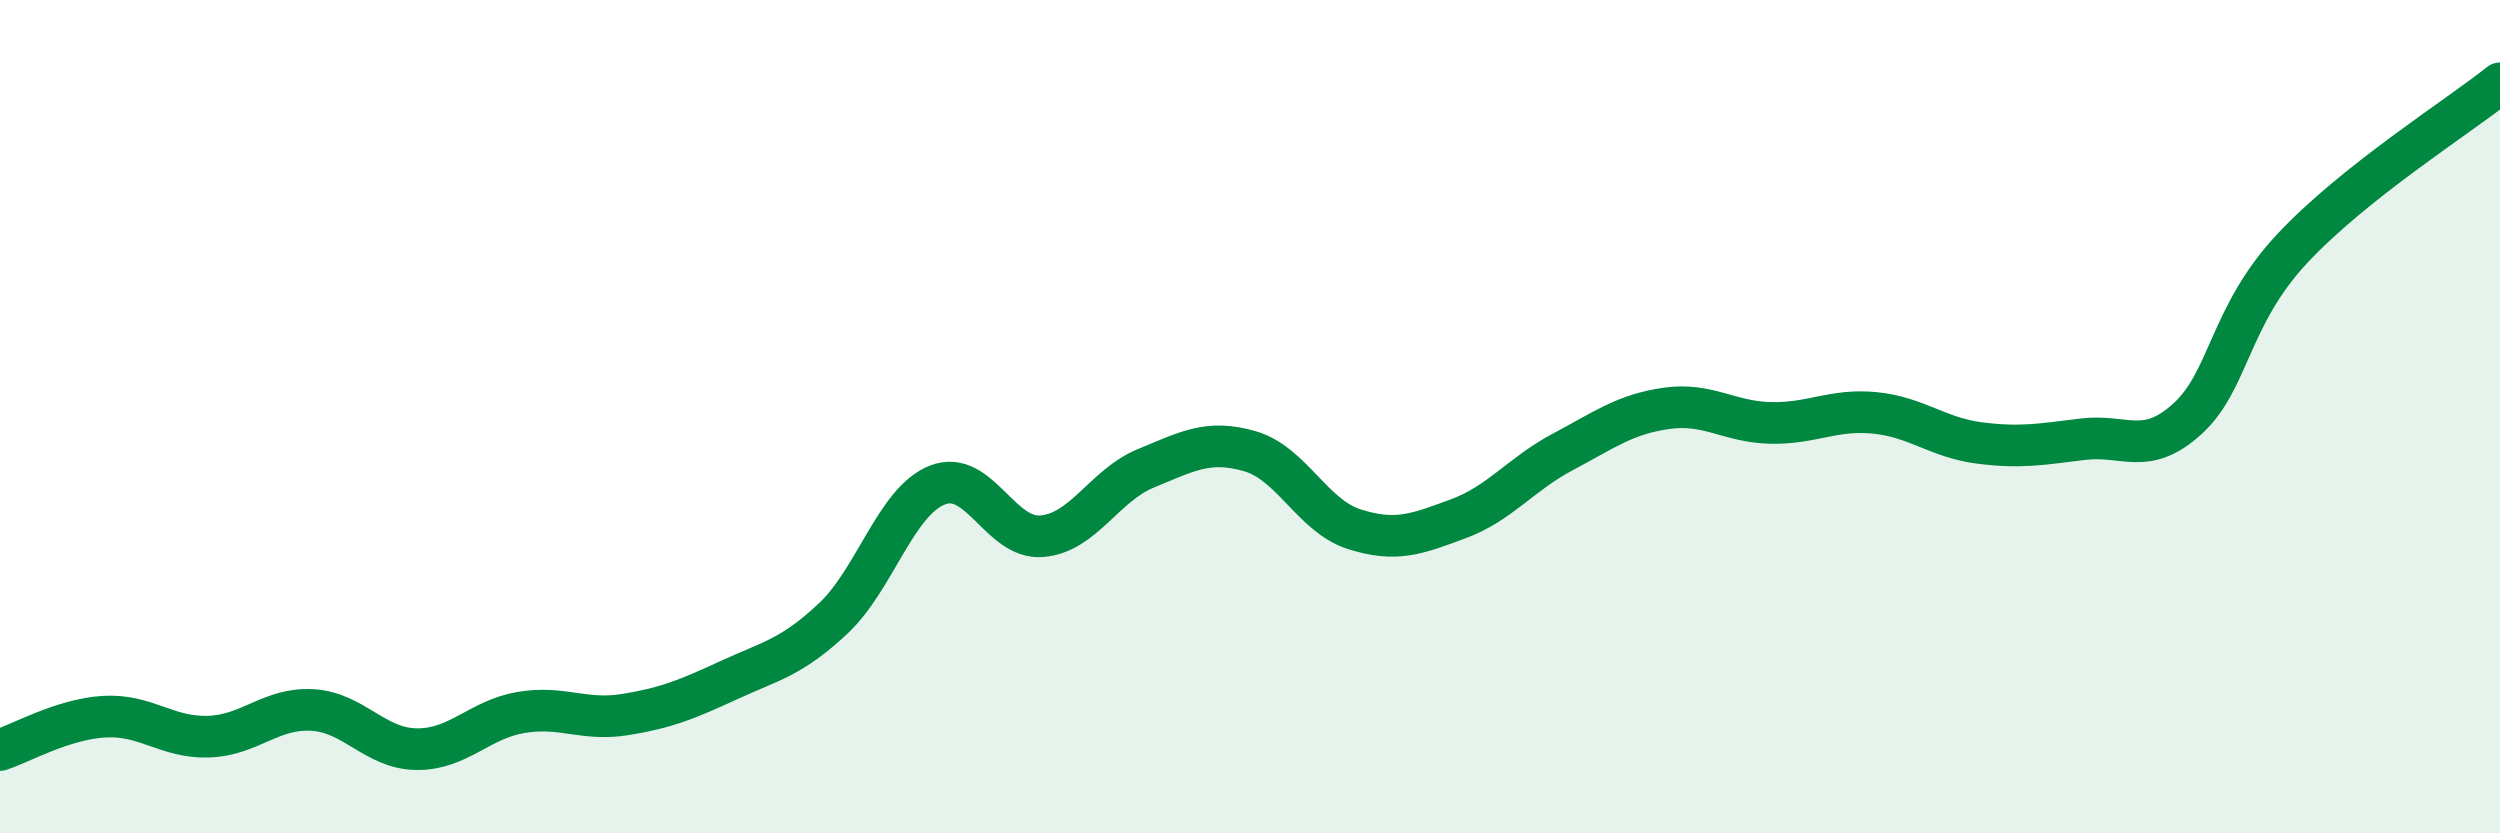
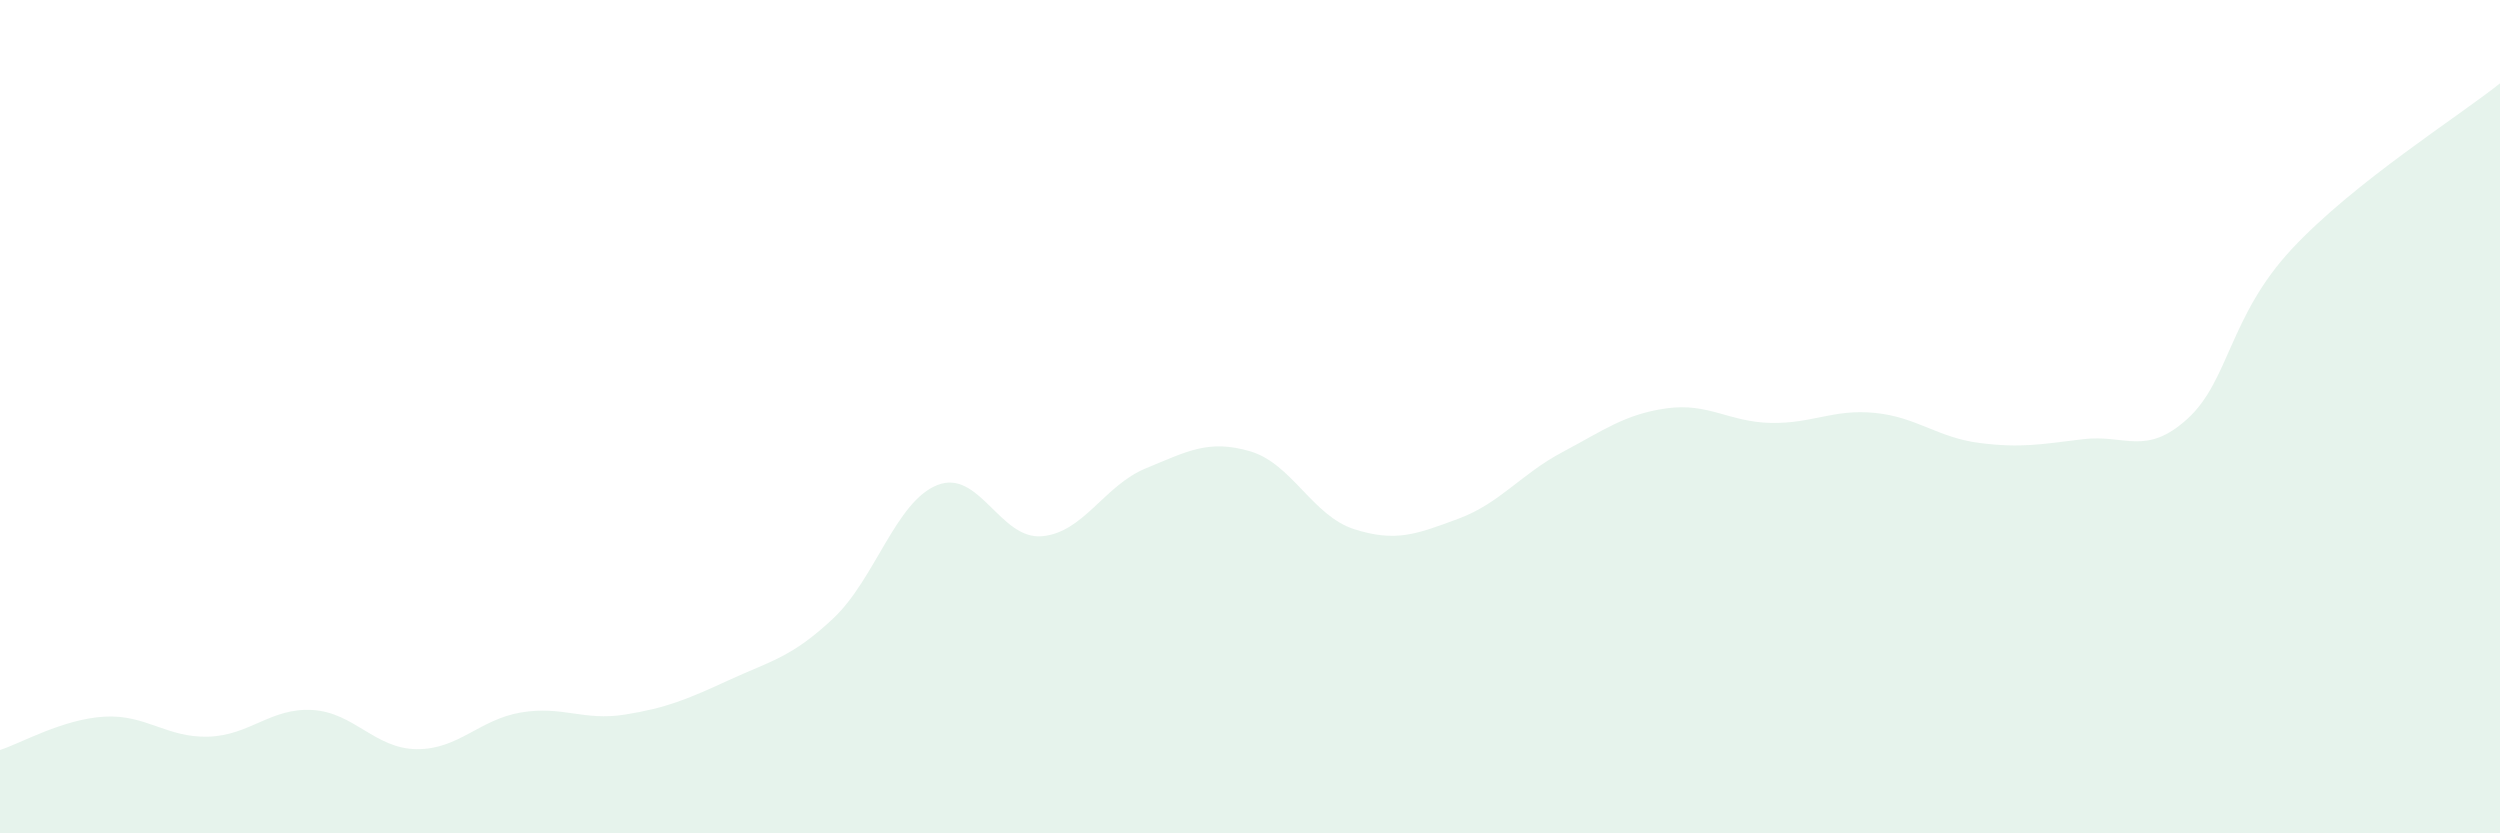
<svg xmlns="http://www.w3.org/2000/svg" width="60" height="20" viewBox="0 0 60 20">
  <path d="M 0,18 C 0.5,17.84 1.5,17.26 2.5,17.2 C 3.5,17.14 4,17.71 5,17.68 C 6,17.65 6.5,16.98 7.5,17.04 C 8.5,17.1 9,17.97 10,17.98 C 11,17.99 11.5,17.27 12.5,17.1 C 13.5,16.93 14,17.31 15,17.15 C 16,16.99 16.5,16.78 17.5,16.32 C 18.5,15.86 19,15.78 20,14.84 C 21,13.9 21.5,12.03 22.5,11.64 C 23.5,11.25 24,12.95 25,12.87 C 26,12.79 26.5,11.65 27.5,11.24 C 28.5,10.83 29,10.54 30,10.83 C 31,11.12 31.5,12.38 32.5,12.7 C 33.5,13.02 34,12.82 35,12.45 C 36,12.08 36.5,11.38 37.5,10.85 C 38.5,10.32 39,9.94 40,9.8 C 41,9.66 41.5,10.13 42.5,10.15 C 43.5,10.17 44,9.81 45,9.91 C 46,10.01 46.5,10.5 47.5,10.63 C 48.5,10.76 49,10.66 50,10.54 C 51,10.42 51.5,10.96 52.5,10.05 C 53.5,9.14 53.5,7.59 55,5.98 C 56.5,4.37 59,2.8 60,2L60 20L0 20Z" fill="#008740" opacity="0.1" stroke-linecap="round" stroke-linejoin="round" />
-   <path d="M 0,18 C 0.5,17.84 1.5,17.26 2.5,17.2 C 3.5,17.14 4,17.71 5,17.68 C 6,17.65 6.5,16.98 7.5,17.04 C 8.5,17.1 9,17.97 10,17.98 C 11,17.99 11.5,17.27 12.5,17.1 C 13.5,16.93 14,17.31 15,17.15 C 16,16.99 16.5,16.78 17.5,16.32 C 18.5,15.86 19,15.78 20,14.84 C 21,13.9 21.5,12.03 22.5,11.64 C 23.5,11.25 24,12.95 25,12.87 C 26,12.79 26.5,11.65 27.5,11.24 C 28.5,10.83 29,10.54 30,10.83 C 31,11.12 31.5,12.38 32.5,12.7 C 33.5,13.02 34,12.82 35,12.45 C 36,12.08 36.5,11.38 37.5,10.85 C 38.5,10.32 39,9.94 40,9.8 C 41,9.66 41.5,10.13 42.5,10.15 C 43.5,10.17 44,9.81 45,9.91 C 46,10.01 46.5,10.5 47.5,10.63 C 48.5,10.76 49,10.66 50,10.54 C 51,10.42 51.5,10.96 52.5,10.05 C 53.5,9.14 53.5,7.59 55,5.98 C 56.5,4.37 59,2.8 60,2" stroke="#008740" stroke-width="1" fill="none" stroke-linecap="round" stroke-linejoin="round" />
</svg>